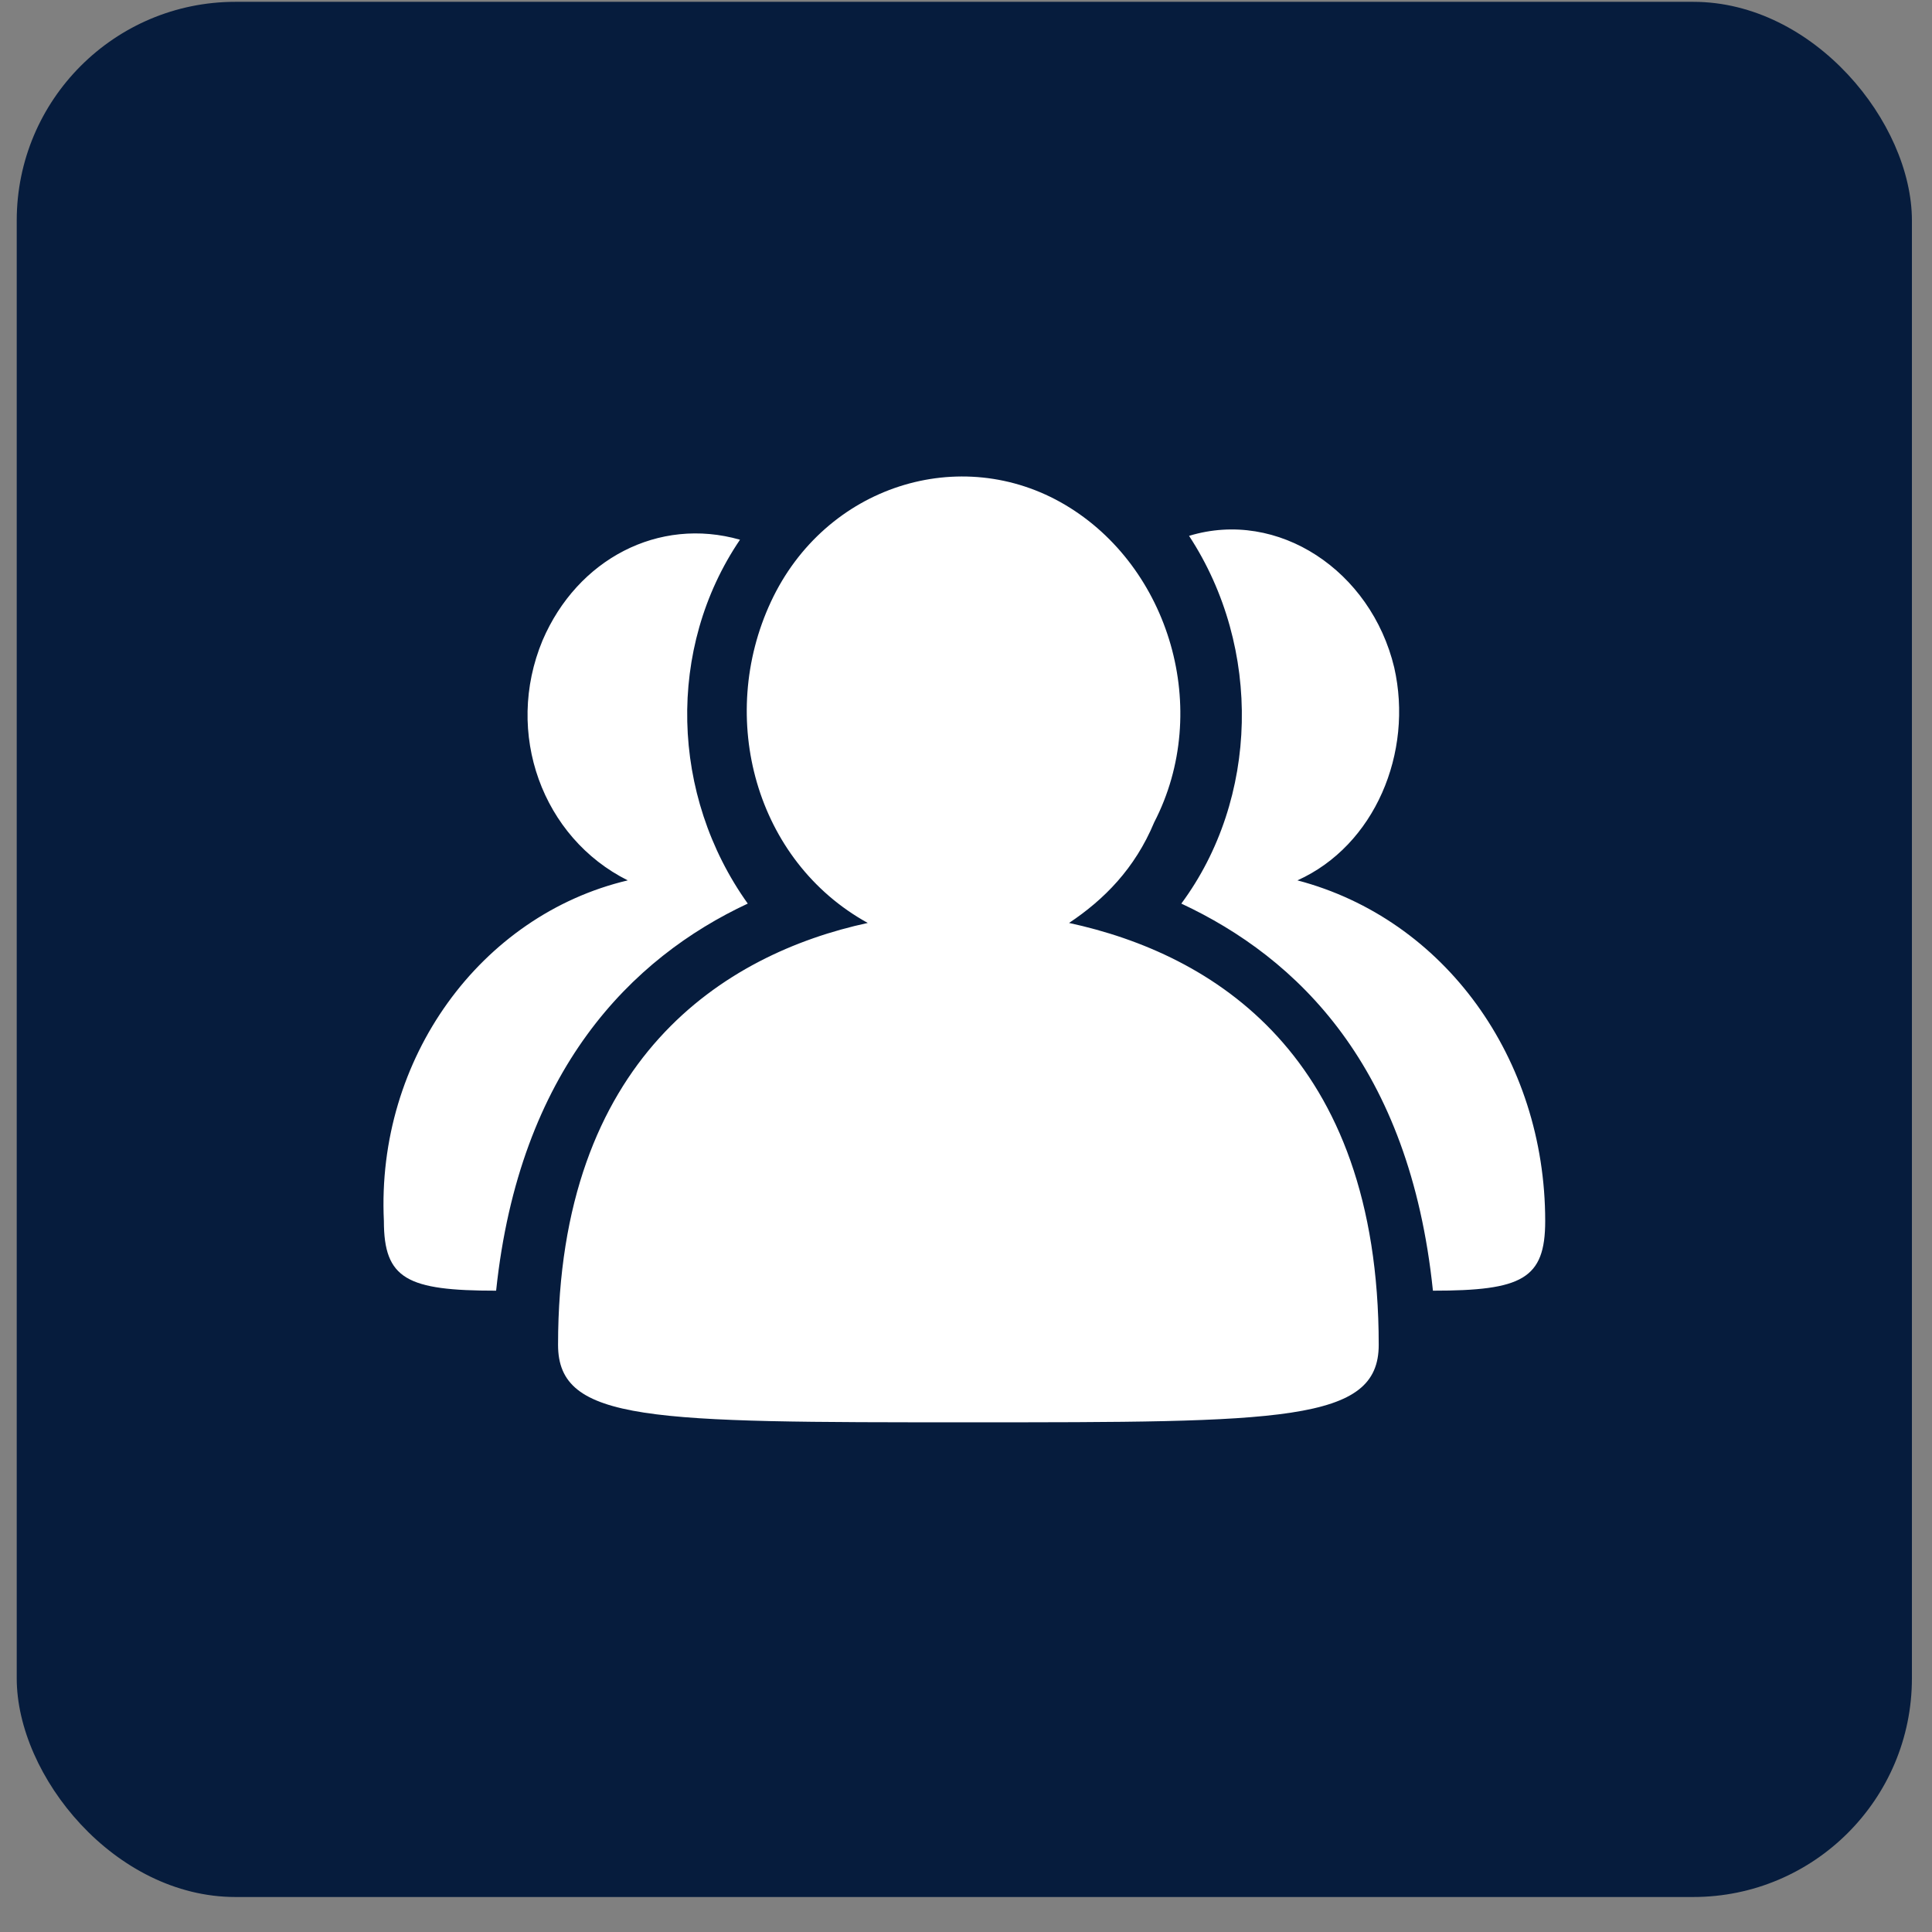
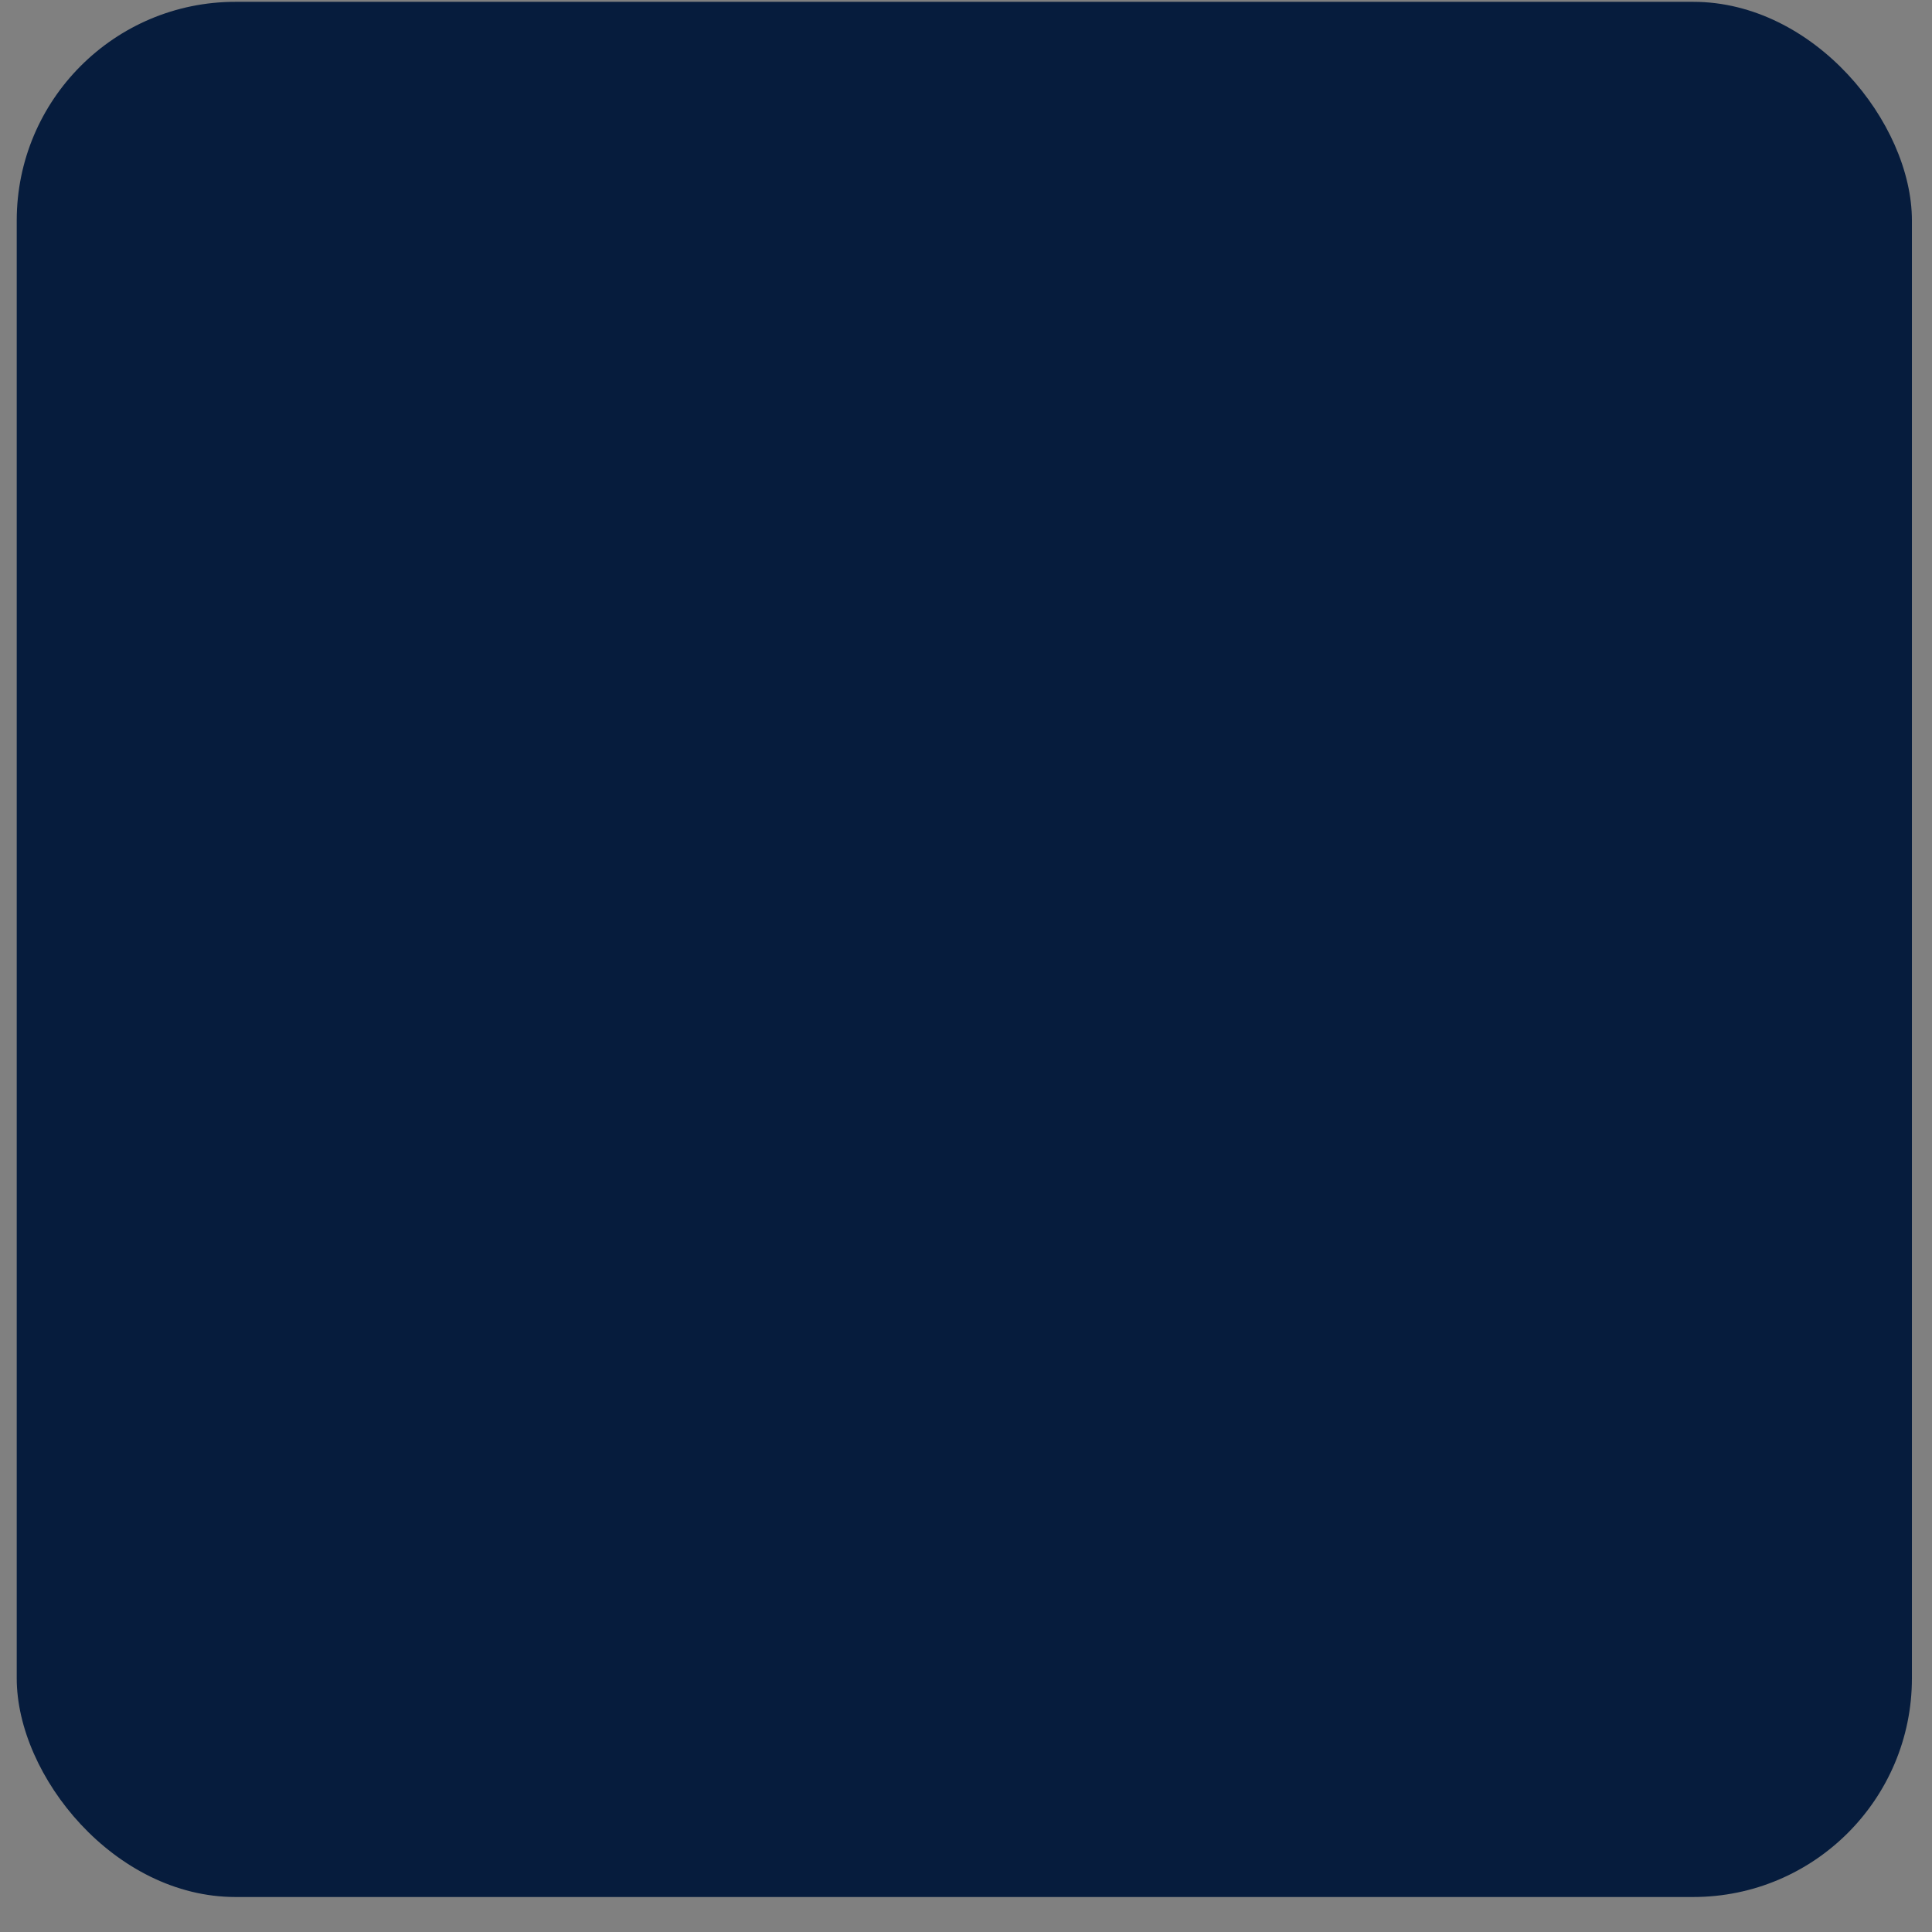
<svg xmlns="http://www.w3.org/2000/svg" width="53" height="53" viewBox="0 0 53 53" fill="none">
  <rect x="0" y="0" width="53" height="53" fill="#808080" stroke="none" />
  <rect x="0.459" y="0.05" width="51.99" height="51.99" rx="6" fill="#061C3D" />
-   <path d="M42.389 33.496C42.389 35.089 41.752 35.407 39.309 35.407C38.672 29.248 35.592 26.275 32.407 24.788C34.53 21.921 34.636 17.779 32.619 14.7C35.061 13.956 37.61 15.655 38.247 18.31C38.778 20.646 37.716 23.195 35.592 24.151C39.628 25.213 42.389 29.036 42.389 33.496ZM29.327 25.319C33.256 26.169 37.822 28.93 37.822 36.894C37.822 39.018 35.167 39.018 26.566 39.018C17.858 39.018 15.309 39.018 15.309 36.894C15.309 29.036 19.876 26.169 23.805 25.319C20.725 23.62 19.663 19.691 21.15 16.505C22.637 13.319 26.353 12.151 29.221 13.85C32.088 15.549 33.256 19.478 31.663 22.558C31.132 23.832 30.283 24.682 29.327 25.319ZM20.513 24.788C17.327 26.275 14.247 29.354 13.61 35.407C11.168 35.407 10.531 35.089 10.531 33.496C10.318 29.036 13.185 25.107 17.221 24.151C14.884 22.983 13.823 20.116 14.884 17.567C15.84 15.337 18.07 14.169 20.3 14.806C18.283 17.779 18.389 21.815 20.513 24.788Z" fill="white" />
</svg>